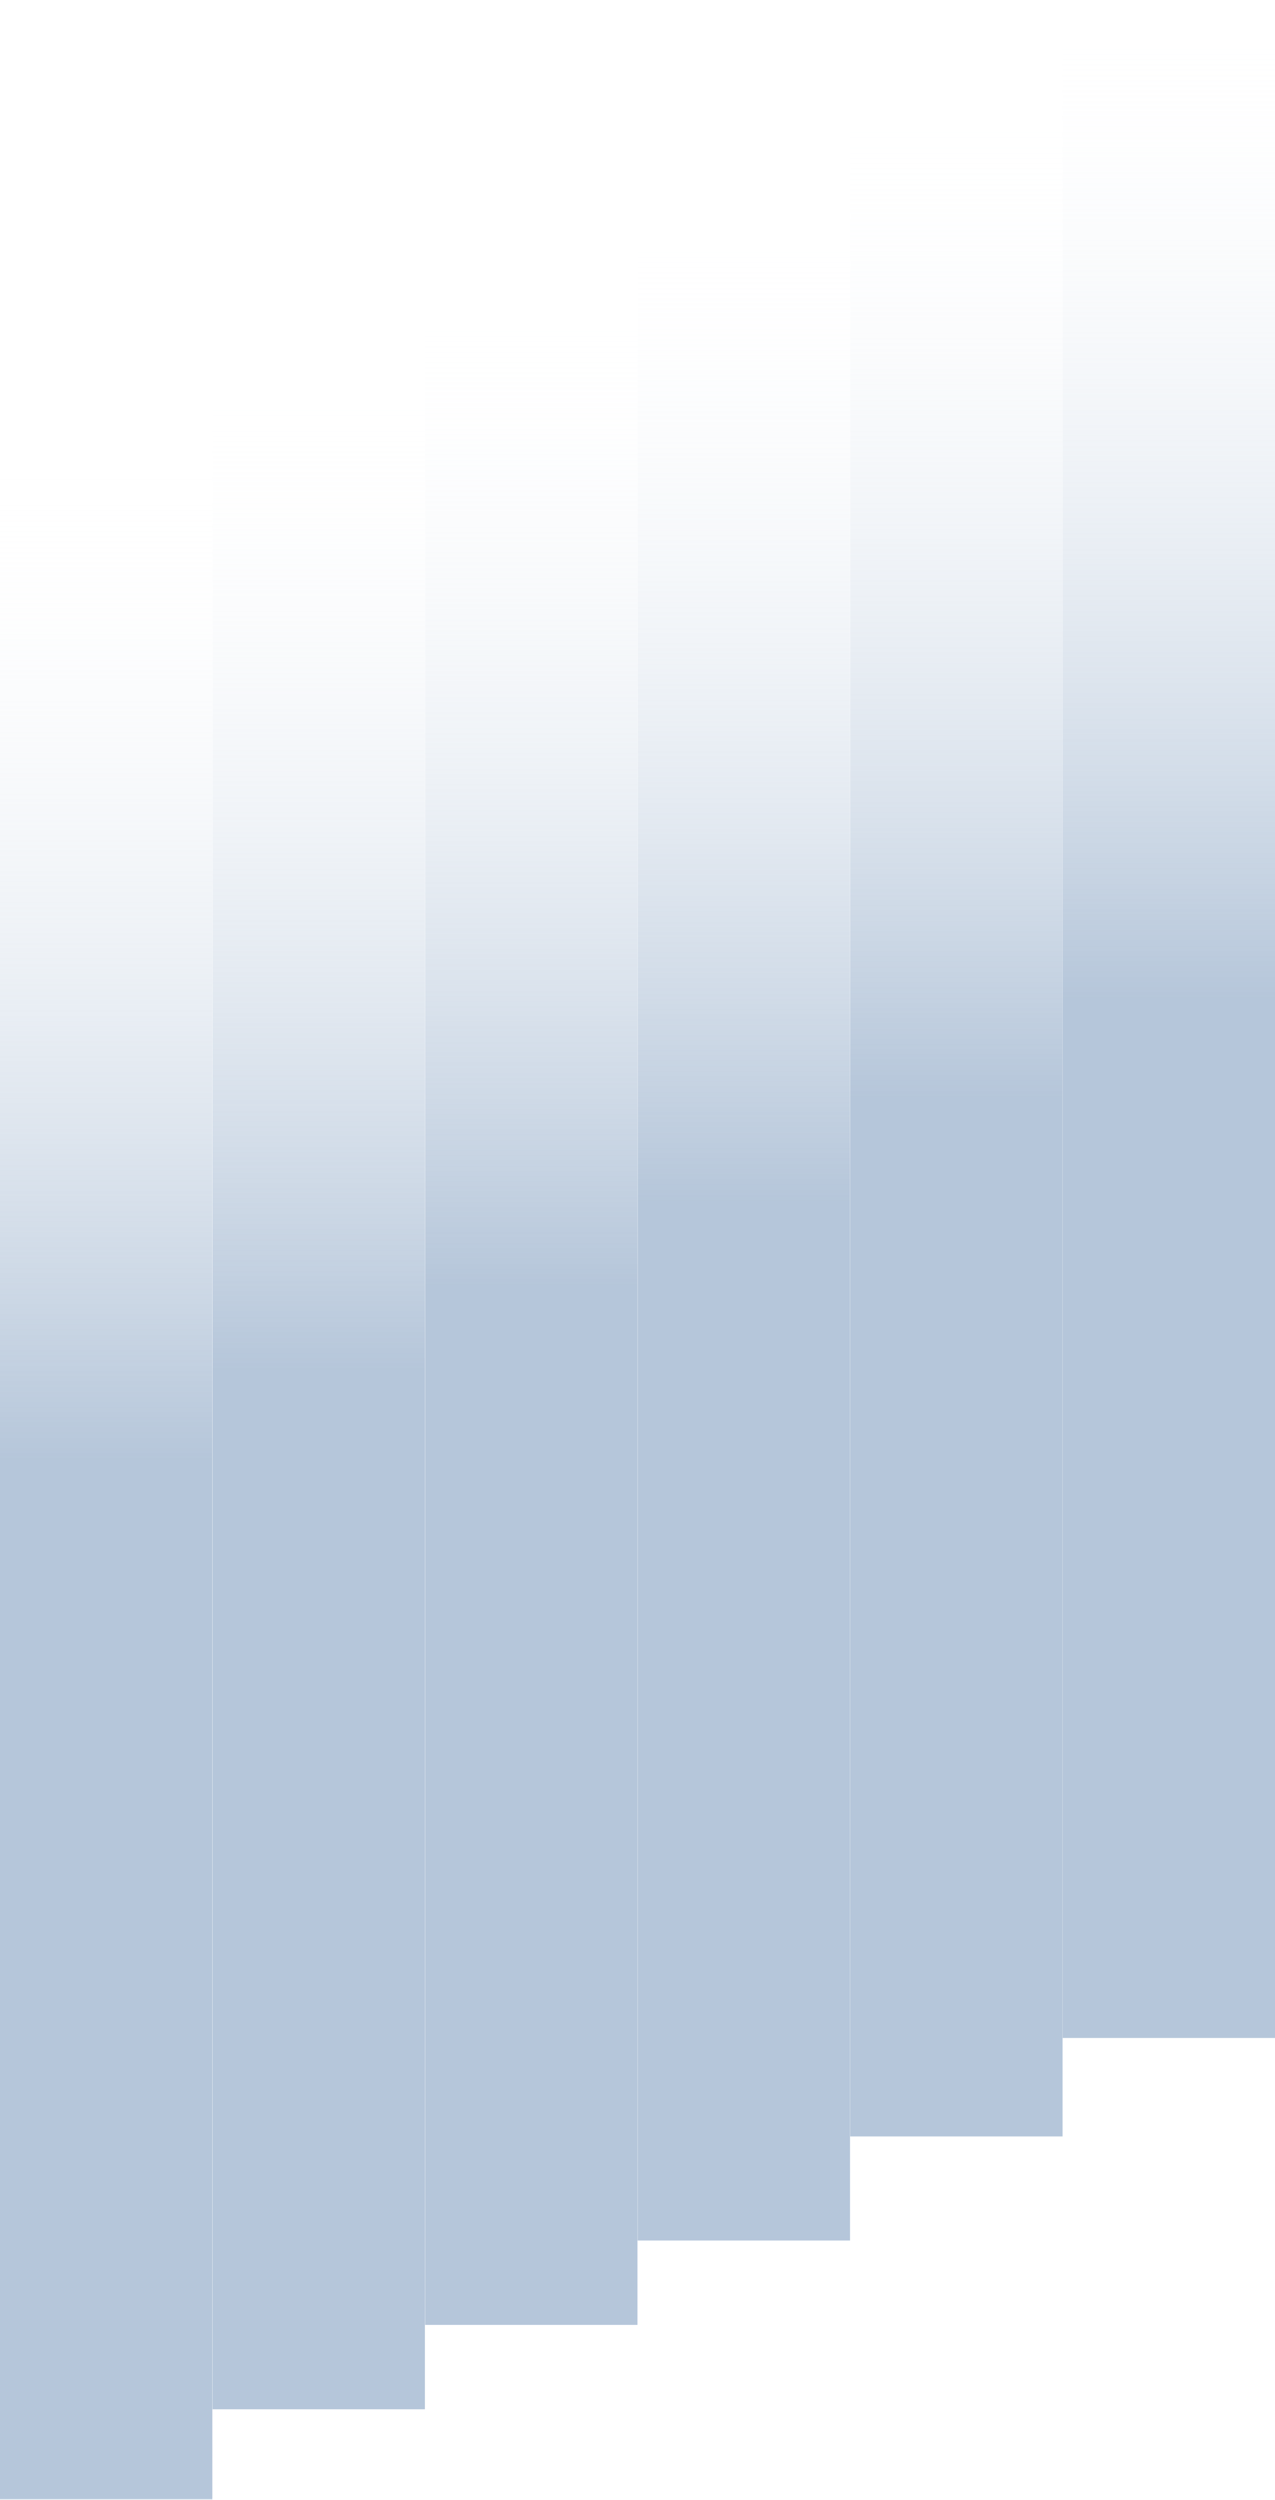
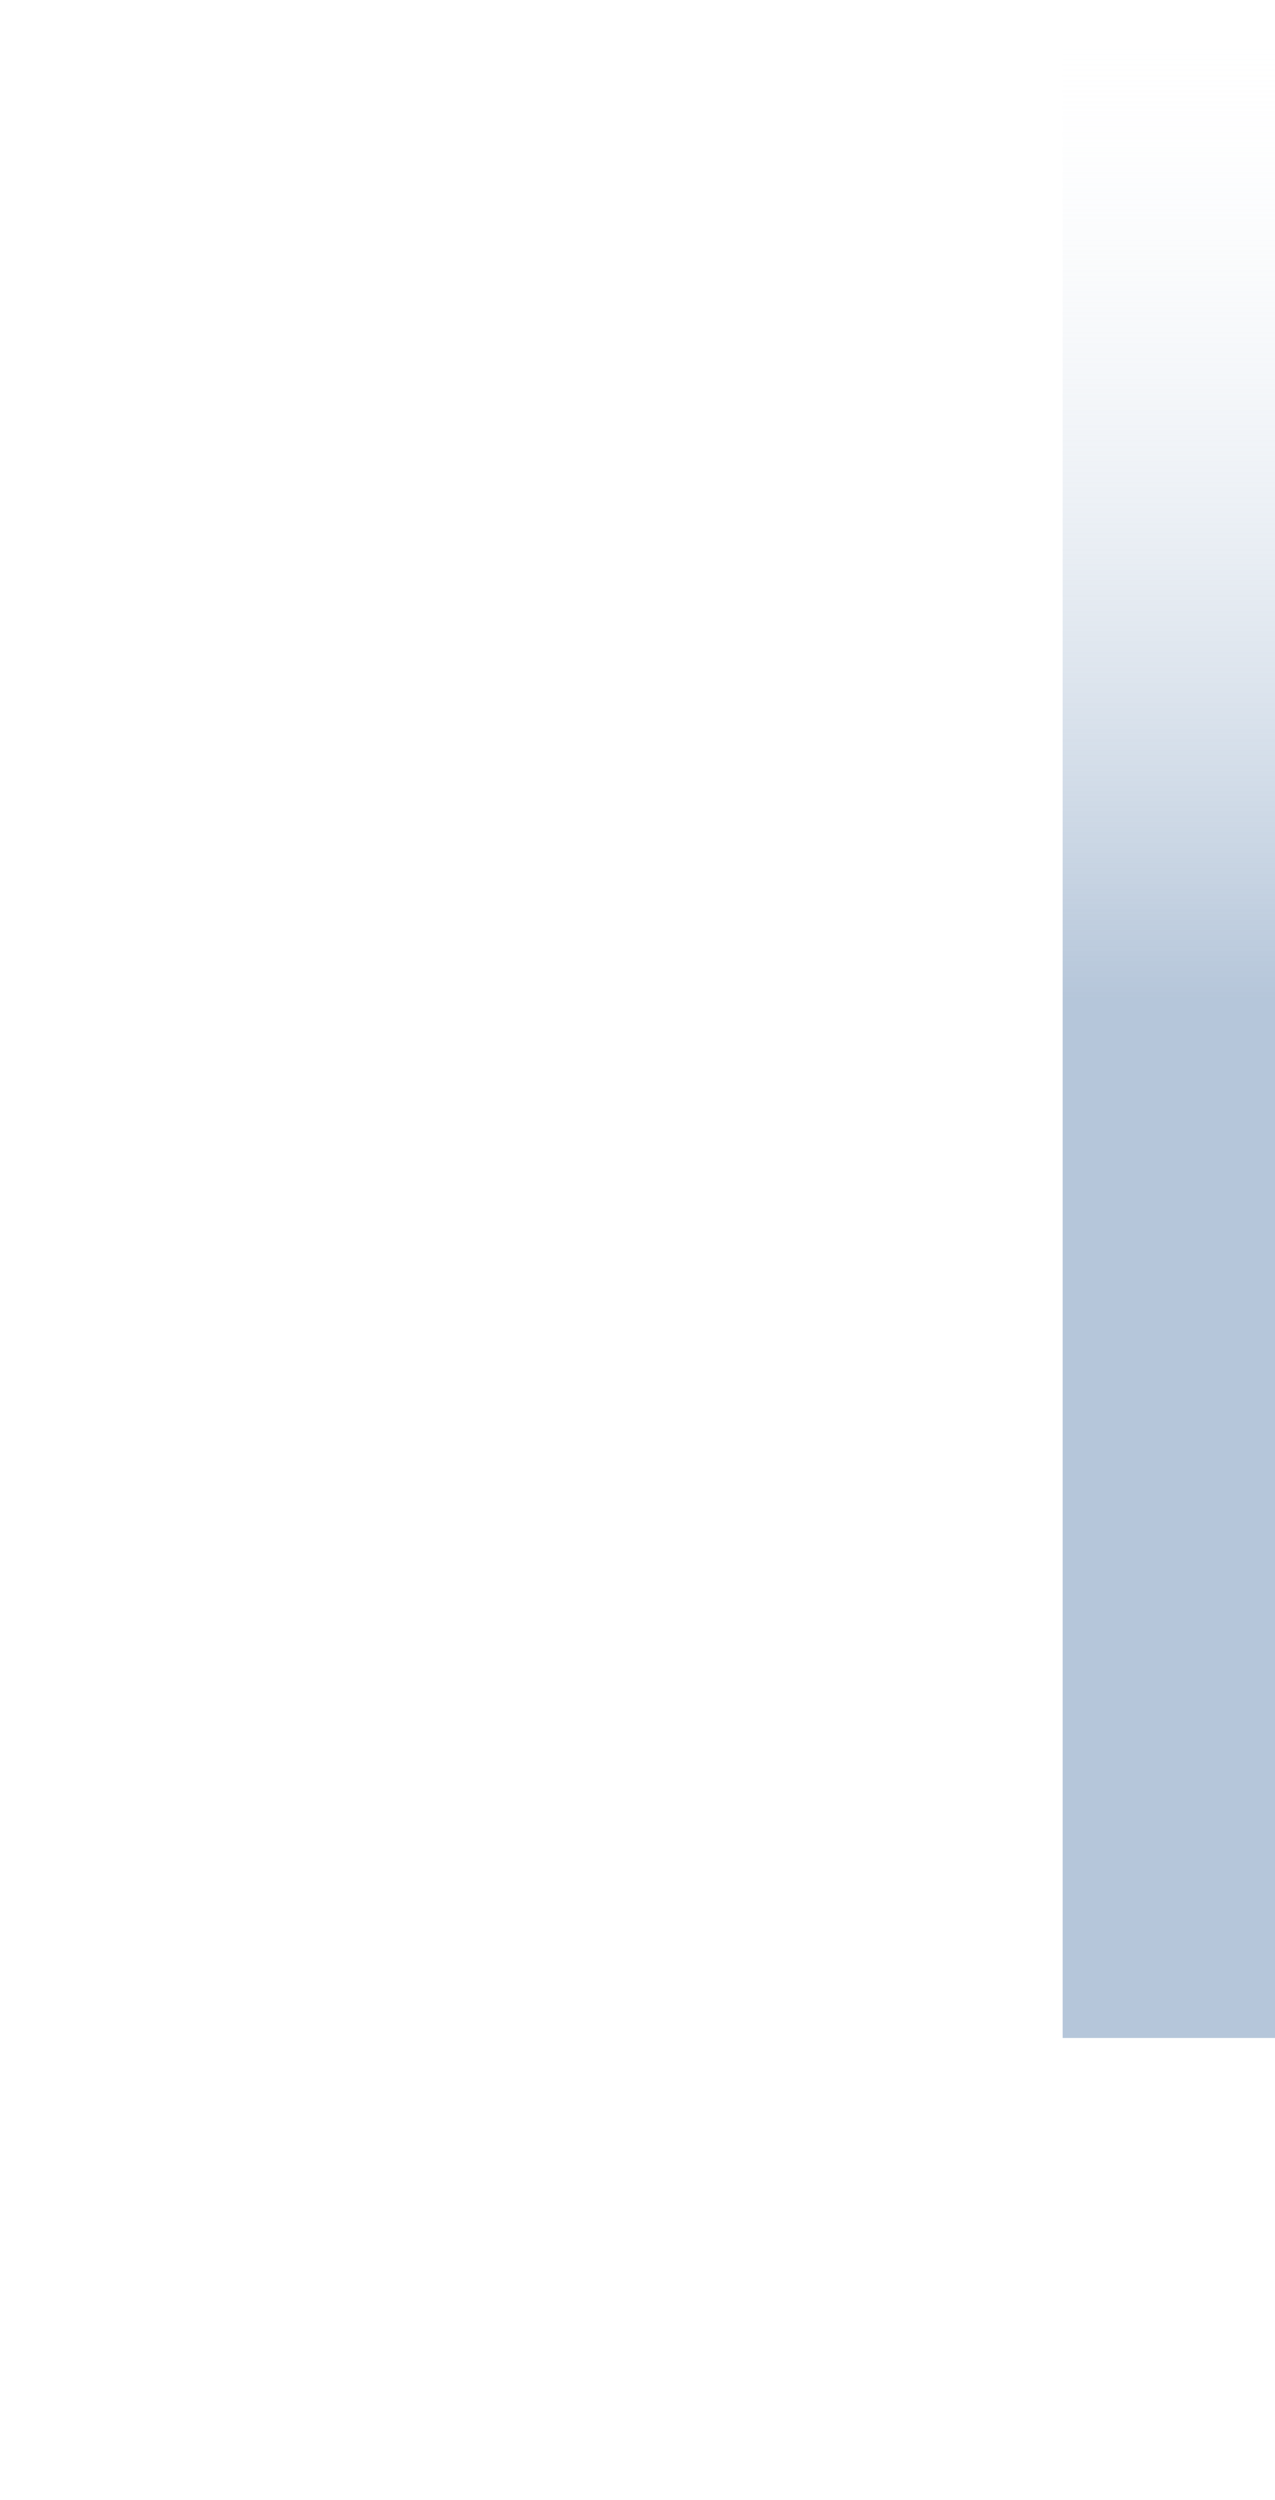
<svg xmlns="http://www.w3.org/2000/svg" width="493" height="966" viewBox="0 0 493 966" fill="none">
  <path d="M493 0V787.545H410.892V0H493Z" fill="url(#paint0_linear_1429_3)" />
-   <path d="M410.863 38.044V825.589H328.755V38.044H410.863Z" fill="url(#paint1_linear_1429_3)" />
-   <path d="M328.677 78.268V865.813H246.569V78.268H328.677Z" fill="url(#paint2_linear_1429_3)" />
-   <path d="M246.485 110.874V898.419H164.377V110.874H246.485Z" fill="url(#paint3_linear_1429_3)" />
-   <path d="M164.297 143.479V931.024H82.189V143.479H164.297Z" fill="url(#paint4_linear_1429_3)" />
-   <path d="M82.108 178.27V965.815H0V178.27H82.108Z" fill="url(#paint5_linear_1429_3)" />
  <defs>
    <linearGradient id="paint0_linear_1429_3" x1="451.945" y1="0" x2="451.945" y2="787.545" gradientUnits="userSpaceOnUse">
      <stop stop-color="white" stop-opacity="0" />
      <stop offset="0.49" stop-color="#9EB4CE" stop-opacity="0.76" />
    </linearGradient>
    <linearGradient id="paint1_linear_1429_3" x1="369.809" y1="38.044" x2="369.809" y2="825.592" gradientUnits="userSpaceOnUse">
      <stop stop-color="white" stop-opacity="0" />
      <stop offset="0.49" stop-color="#9EB4CE" stop-opacity="0.76" />
    </linearGradient>
    <linearGradient id="paint2_linear_1429_3" x1="287.623" y1="78.268" x2="287.623" y2="865.817" gradientUnits="userSpaceOnUse">
      <stop stop-color="white" stop-opacity="0" />
      <stop offset="0.49" stop-color="#9EB4CE" stop-opacity="0.76" />
    </linearGradient>
    <linearGradient id="paint3_linear_1429_3" x1="205.431" y1="110.874" x2="205.431" y2="898.424" gradientUnits="userSpaceOnUse">
      <stop stop-color="white" stop-opacity="0" />
      <stop offset="0.49" stop-color="#9EB4CE" stop-opacity="0.76" />
    </linearGradient>
    <linearGradient id="paint4_linear_1429_3" x1="123.243" y1="143.479" x2="123.243" y2="931.024" gradientUnits="userSpaceOnUse">
      <stop stop-color="white" stop-opacity="0" />
      <stop offset="0.49" stop-color="#9EB4CE" stop-opacity="0.76" />
    </linearGradient>
    <linearGradient id="paint5_linear_1429_3" x1="41.054" y1="178.27" x2="41.054" y2="965.816" gradientUnits="userSpaceOnUse">
      <stop stop-color="white" stop-opacity="0" />
      <stop offset="0.49" stop-color="#9EB4CE" stop-opacity="0.76" />
    </linearGradient>
  </defs>
</svg>